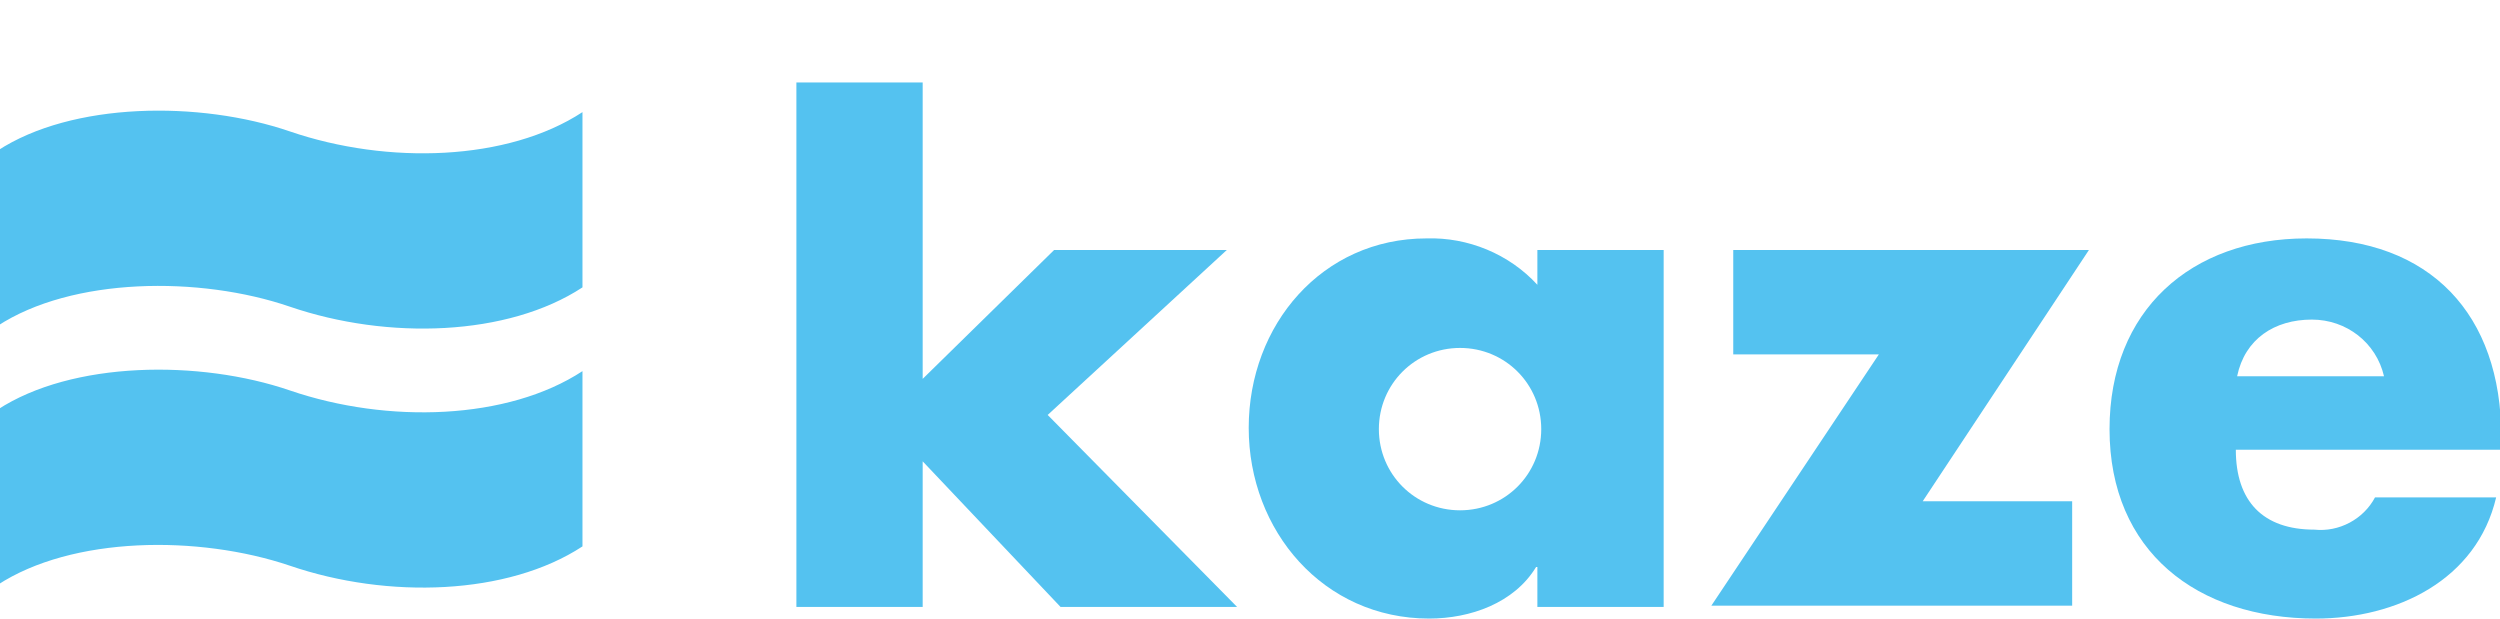
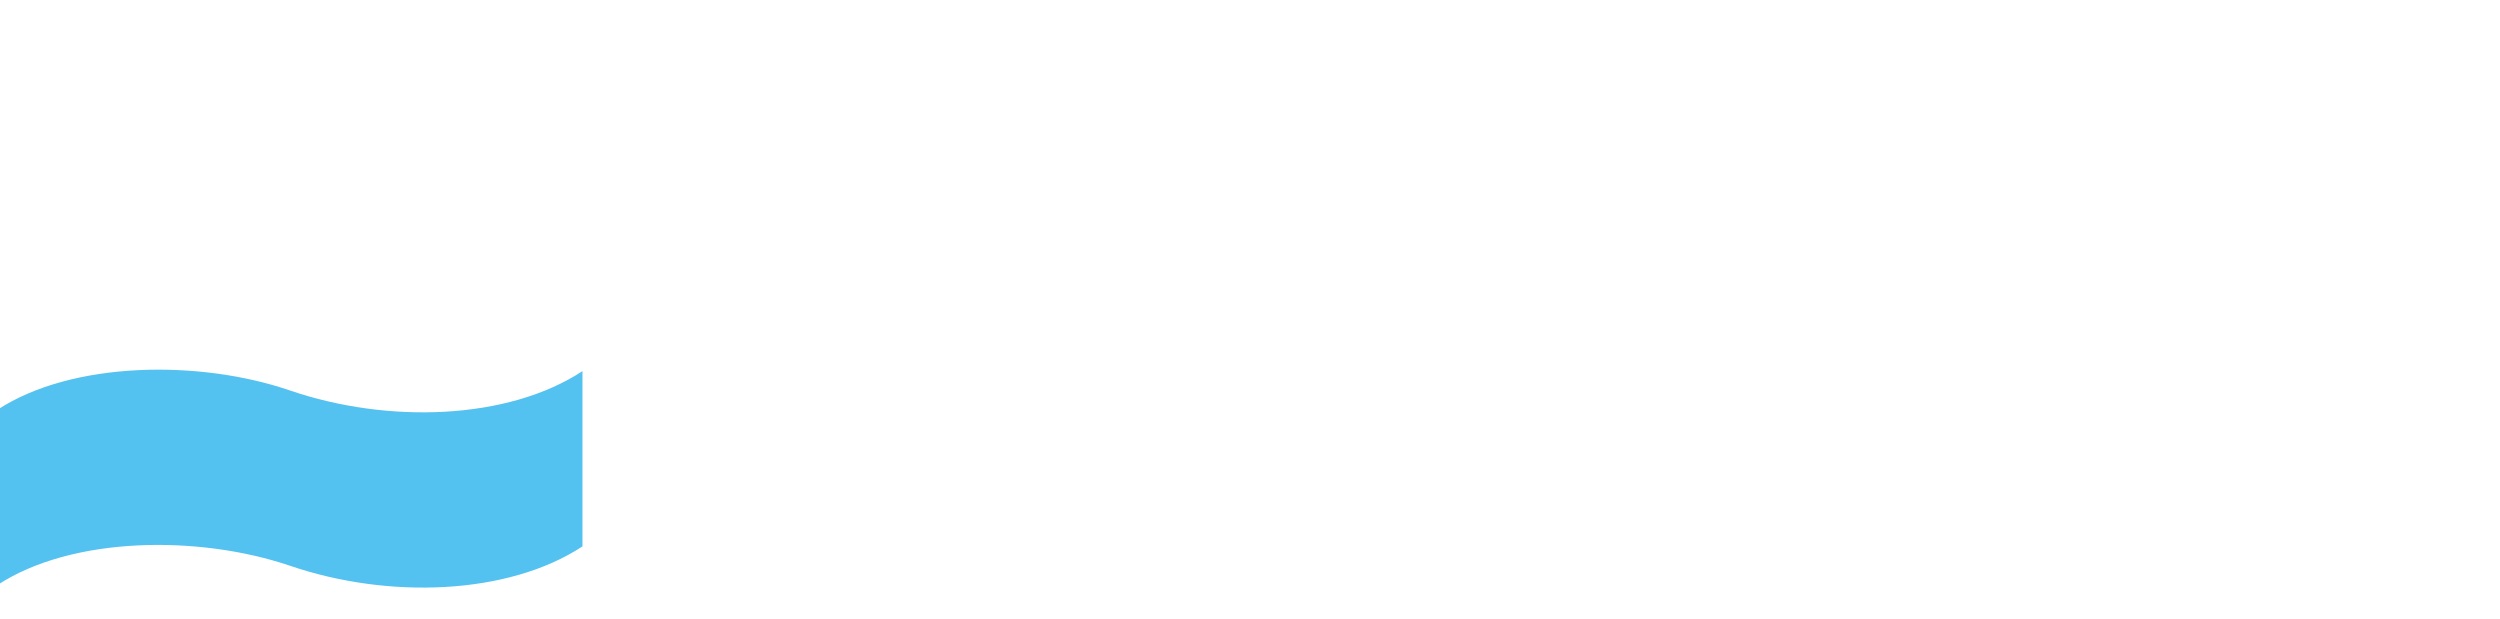
<svg xmlns="http://www.w3.org/2000/svg" version="1.1" id="レイヤー_1" x="0px" y="0px" viewBox="0 0 194 48" style="enable-background:new 0 0 194 48;" xml:space="preserve">
  <style type="text/css">
	.st0{fill:#54C2F0;}
</style>
  <title>アートボード 126</title>
  <g id="レイヤー_3">
-     <path class="st0" d="M71.6,29.4l10.2-10h13.4L81.3,32.2L96,47.1H82.3L71.6,35.8v11.3h-9.8V6.4h9.8V29.4z" />
-     <path class="st0" d="M129.1,47.1h-9.8V44h-0.1c-1.7,2.8-5.1,4-8.3,4c-8.2,0-14-6.8-14-14.8s5.7-14.7,13.8-14.7   c3.2-0.1,6.4,1.2,8.6,3.6v-2.7h9.8L129.1,47.1z M107,33.3c0,3.5,2.8,6.3,6.3,6.3c3.5,0,6.3-2.8,6.3-6.3s-2.8-6.3-6.3-6.3   C109.8,27,107,29.8,107,33.3z" />
-     <path class="st0" d="M160.8,38.9v8.1h-28l13-19.5h-11.3v-8.1h27.6l-12.9,19.5H160.8z" />
-     <path class="st0" d="M194.1,34.9h-20.6c0,4,2.1,6.2,6.1,6.2c1.9,0.2,3.8-0.8,4.7-2.5h9.4C192.2,45,186,48,179.7,48   c-9.2,0-16-5.2-16-14.7c0-9.2,6.3-14.8,15.3-14.8c9.6,0,15.1,5.9,15.1,15.4L194.1,34.9z M185,29.2c-0.6-2.6-2.9-4.4-5.6-4.4   c-2.9,0-5.2,1.5-5.8,4.4H185z" />
-     <path class="st0" d="M-0.2,25.3c5.8-3.8,15.7-3.9,22.7-1.5c7.6,2.6,16.9,2.3,22.7-1.5V8.7c-5.8,3.8-15.1,4.1-22.7,1.5   c-7-2.4-16.9-2.3-22.7,1.5L-0.2,25.3z" />
    <path class="st0" d="M-0.2,45.4c5.8-3.8,15.6-3.9,22.7-1.5c7.6,2.6,16.9,2.3,22.7-1.5V28.8c-5.8,3.8-15.1,4.1-22.7,1.5   c-7-2.4-16.9-2.3-22.7,1.5L-0.2,45.4z" />
  </g>
</svg>